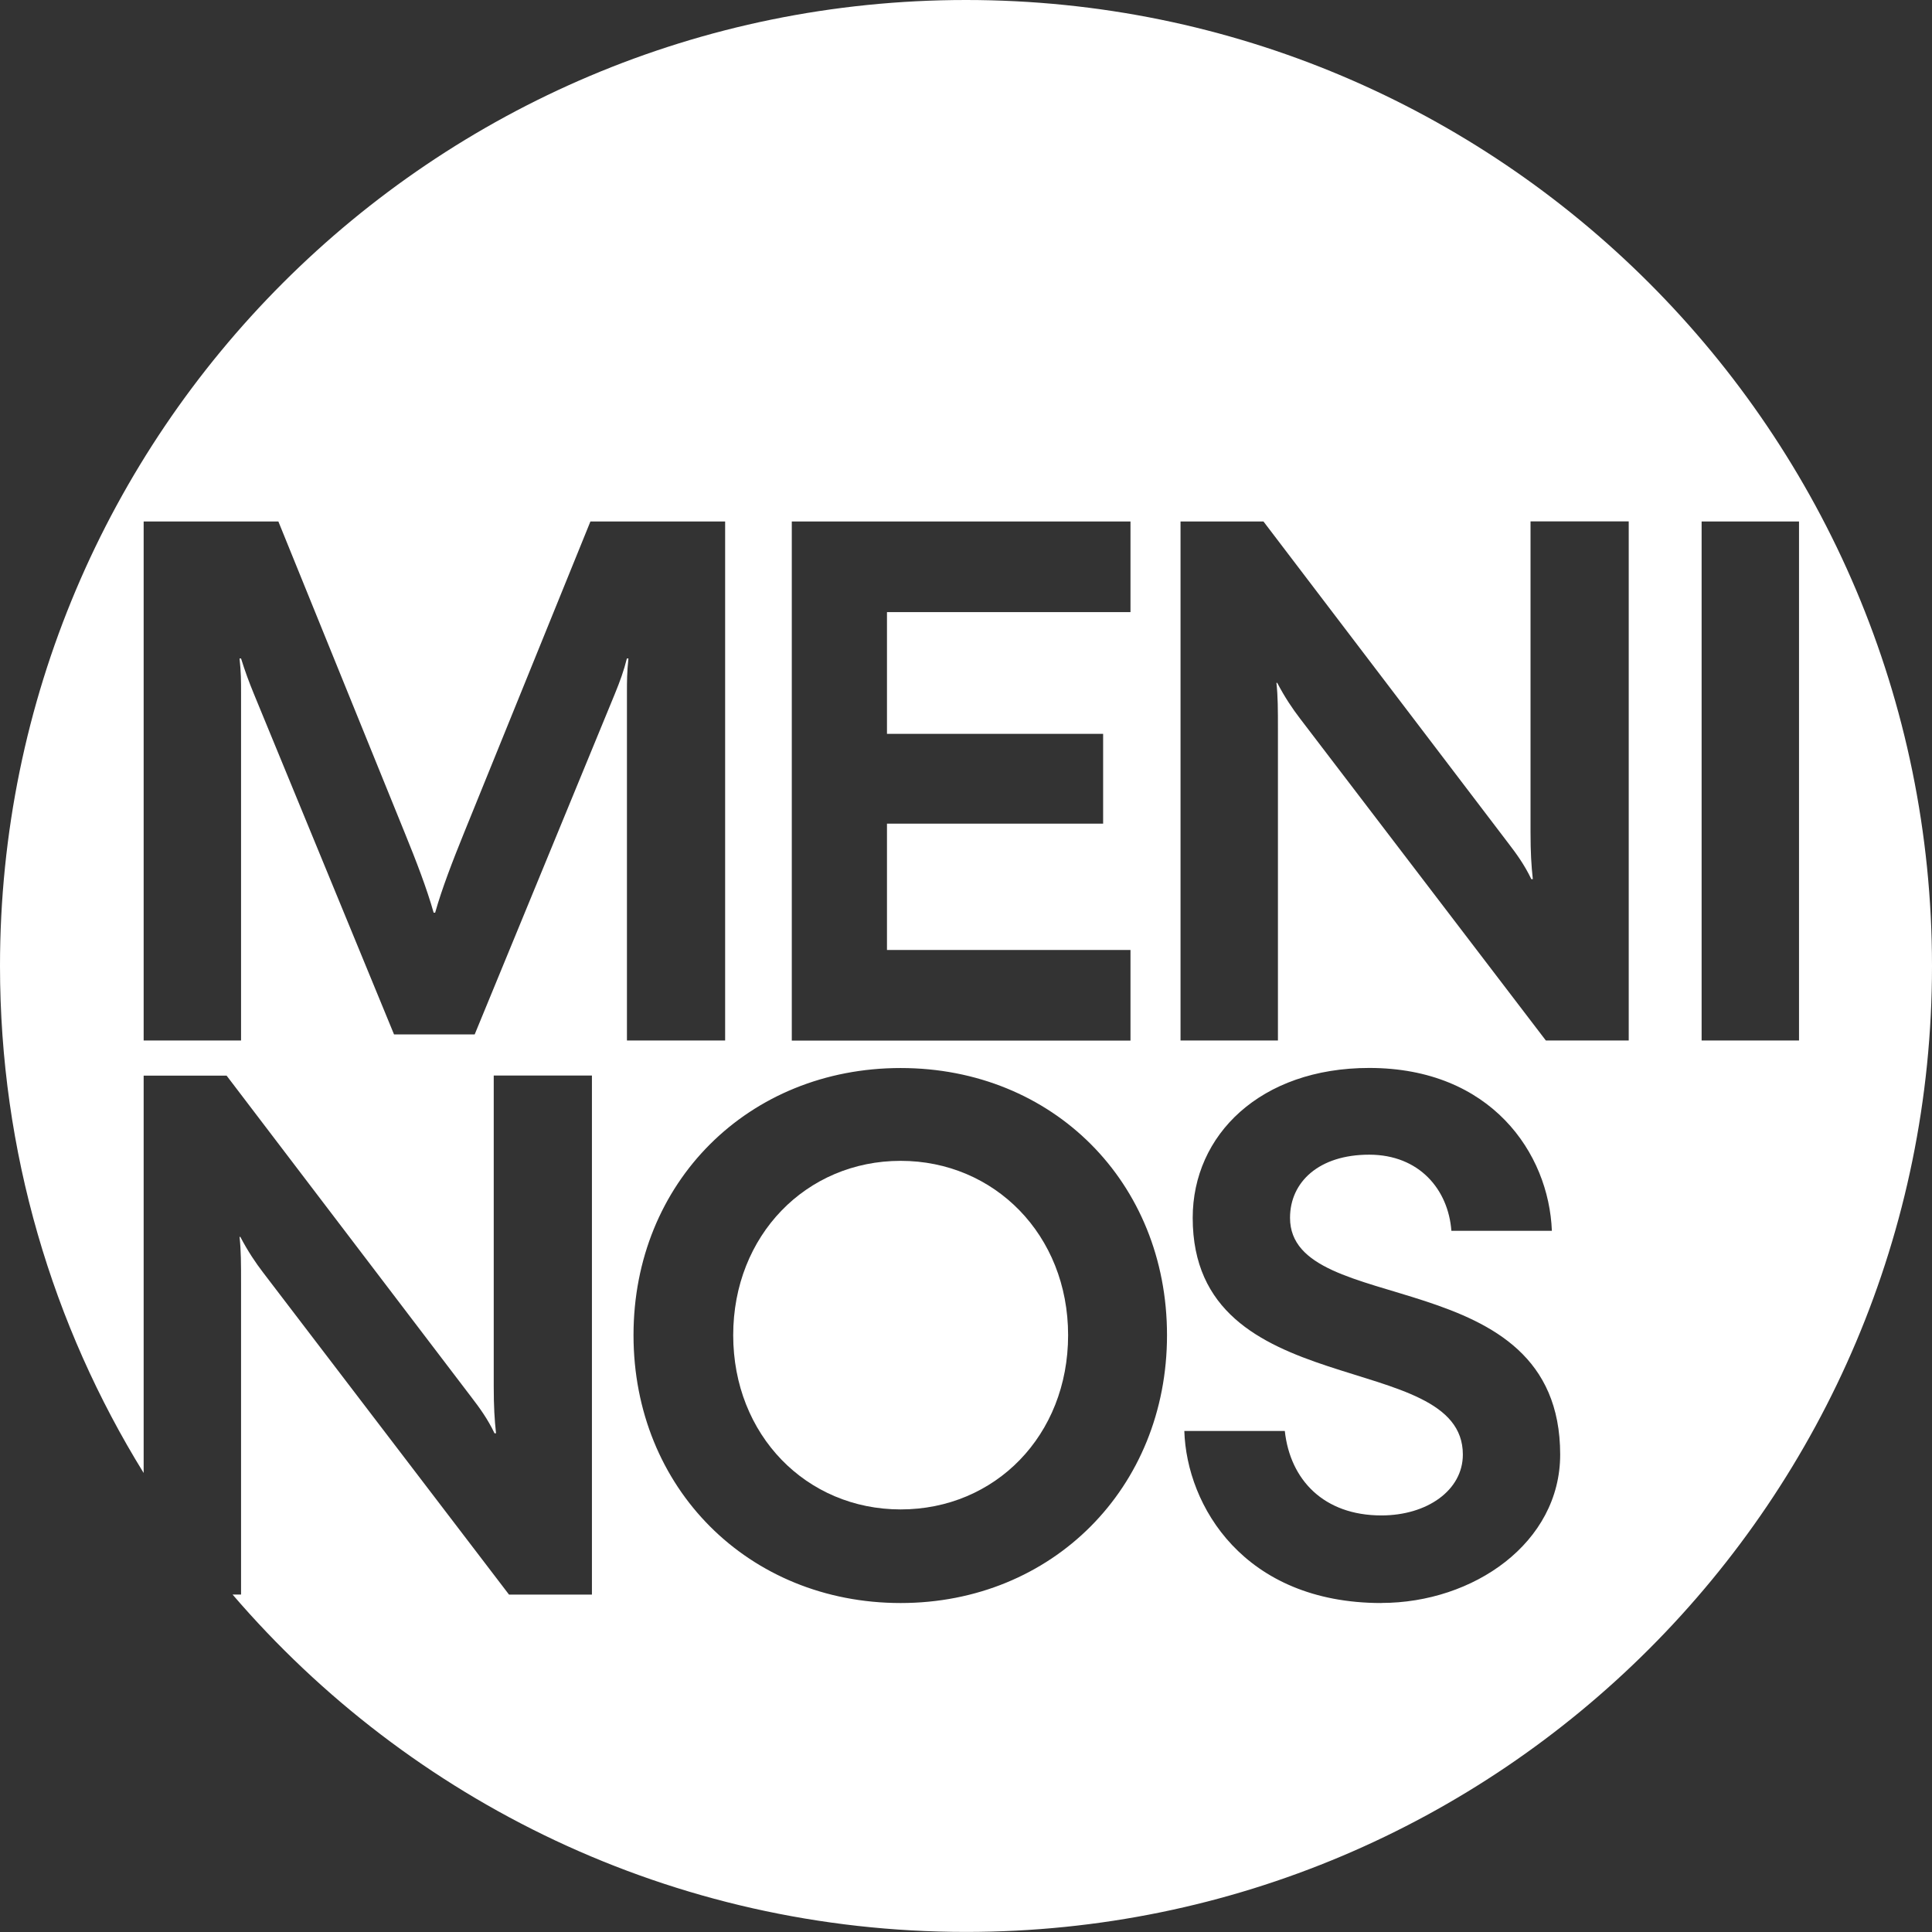
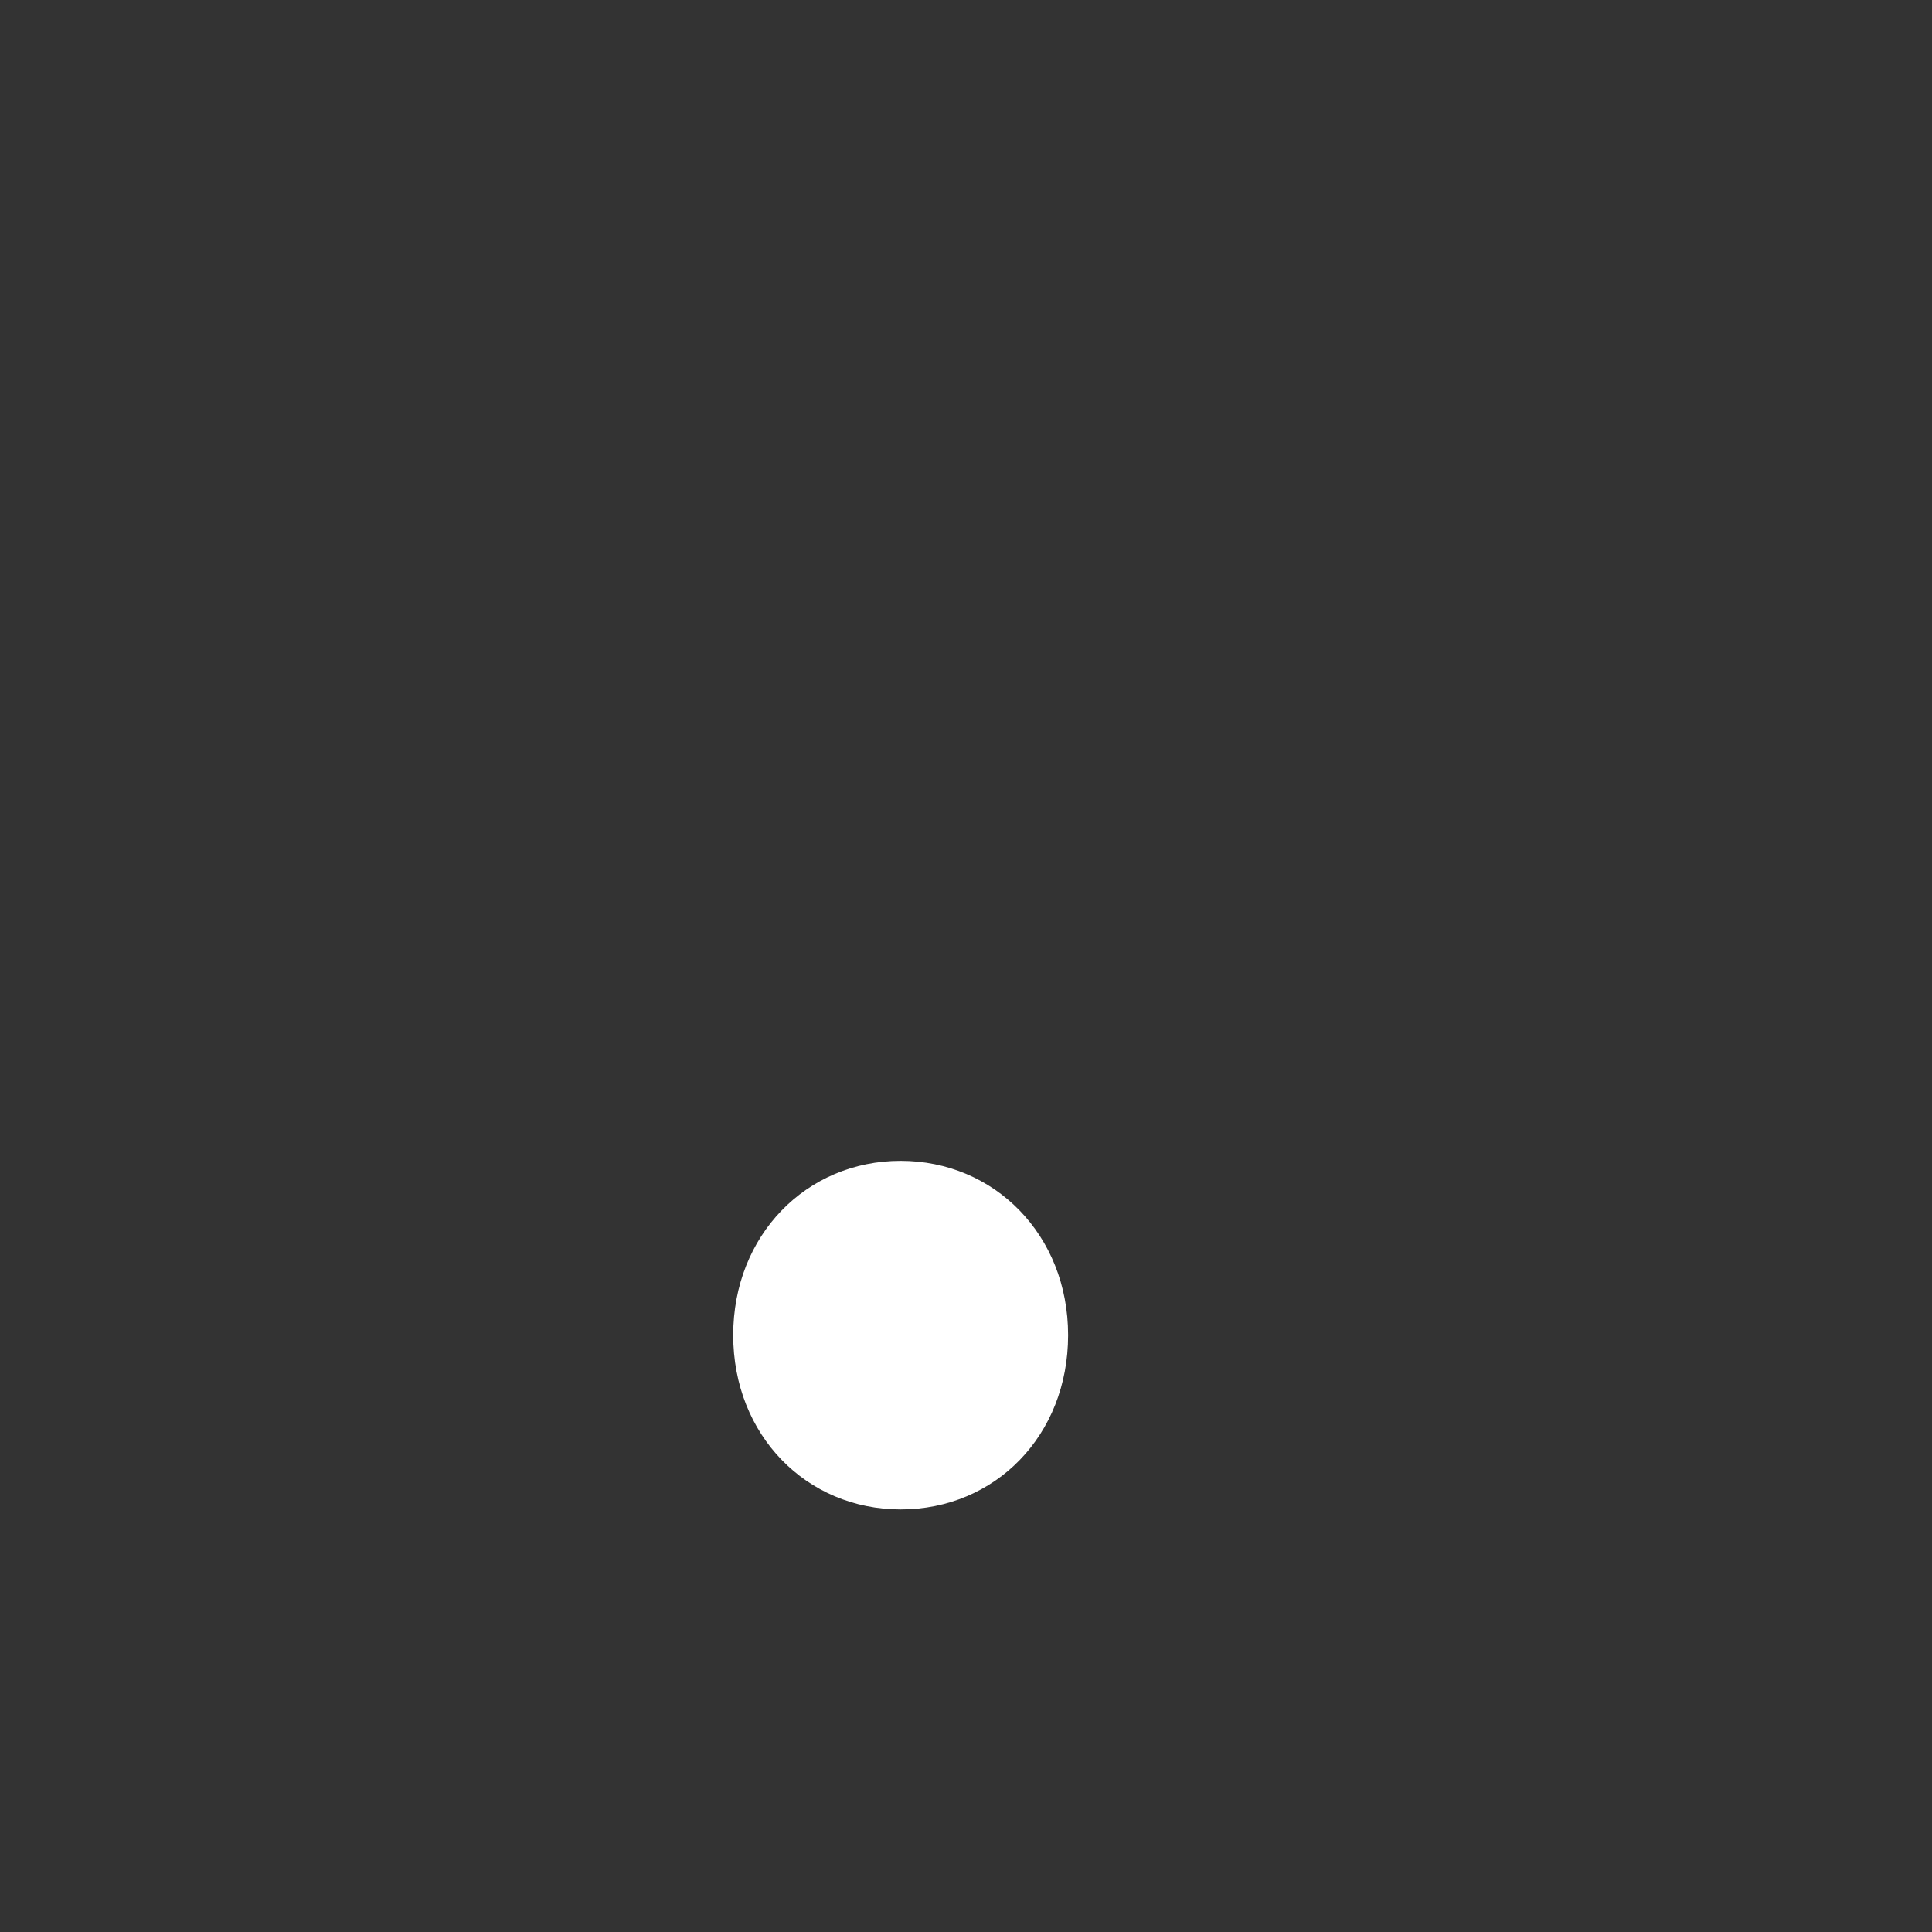
<svg xmlns="http://www.w3.org/2000/svg" id="Layer_1" viewBox="0 0 244.37 244.37">
  <rect x="0" y="0" width="244.37" height="244.37" fill="#333333" stroke="none" />
  <defs>
    <style>.cls-1{fill:#fff;}</style>
  </defs>
-   <path class="cls-1" d="m122.18,0C54.7,0,0,54.7,0,122.18c0,23.52,6.65,45.49,18.17,64.13v-50.26h10.49l31,40.72c.96,1.25,2.02,2.69,2.89,4.52h.19c-.19-1.73-.29-3.37-.29-5.97v-39.28h12.42v65.65h-10.49l-31.09-40.72c-.96-1.25-1.93-2.69-2.89-4.52h-.1c.19,1.73.19,3.37.19,5.97v39.27h-1.07c22.41,26.12,55.65,42.67,92.77,42.67,67.48,0,122.18-54.7,122.18-122.18S189.66,0,122.18,0Zm-22.03,65.96h42.84v11.46h-30.8v15.4h27.34v11.36h-27.34v15.98h30.8v11.46h-42.84v-65.65Zm-20.86,17.33c-.38,1.54-.87,2.89-1.54,4.52l-17.71,43.03h-10.2l-17.71-43.03c-.67-1.63-1.16-2.98-1.64-4.52h-.19c.19,1.73.19,2.89.19,4.33v43.99h-12.32v-65.65h17.04l15.98,39.37c1.45,3.56,2.79,7.03,3.66,10.11h.19c.87-3.08,2.22-6.55,3.66-10.11l15.98-39.37h17.04v65.65h-12.42v-43.99c0-1.44,0-2.6.19-4.33h-.19Zm34.63,119.47c-19.25,0-33.79-14.54-33.79-33.88s14.54-33.79,33.79-33.79,33.69,14.44,33.69,33.79-14.54,33.88-33.69,33.88Zm60.81,0c-17.42,0-24.64-12.32-24.93-21.76h12.71c.67,6.16,4.91,10.68,12.22,10.68,5.78,0,10.3-3.18,10.3-7.7,0-13.57-34.17-6.26-34.17-29.94,0-10.49,8.57-18.96,22.33-18.96,15.4,0,22.72,10.78,23.1,20.6h-12.71c-.39-5.2-4.04-9.63-10.4-9.63s-10.01,3.46-10.01,7.99c0,12.8,34.17,5.3,34.17,29.94,0,11.17-10.97,18.77-22.62,18.77Zm31.29-71.15h-10.49l-31.09-40.72c-.96-1.25-1.93-2.69-2.89-4.52h-.1c.19,1.73.19,3.37.19,5.97v39.27h-12.32v-65.65h10.49l30.99,40.72c.96,1.25,2.02,2.69,2.89,4.52h.19c-.19-1.73-.29-3.37-.29-5.97v-39.28h12.42v65.65Zm9.21,0v-65.65h12.32v65.65h-12.32Z" />
  <path class="cls-1" d="m113.92,146.83c-11.94,0-21.18,9.43-21.18,22.05s9.24,22.04,21.18,22.04,21.18-9.34,21.18-22.04-9.34-22.05-21.18-22.05Z" />
</svg>